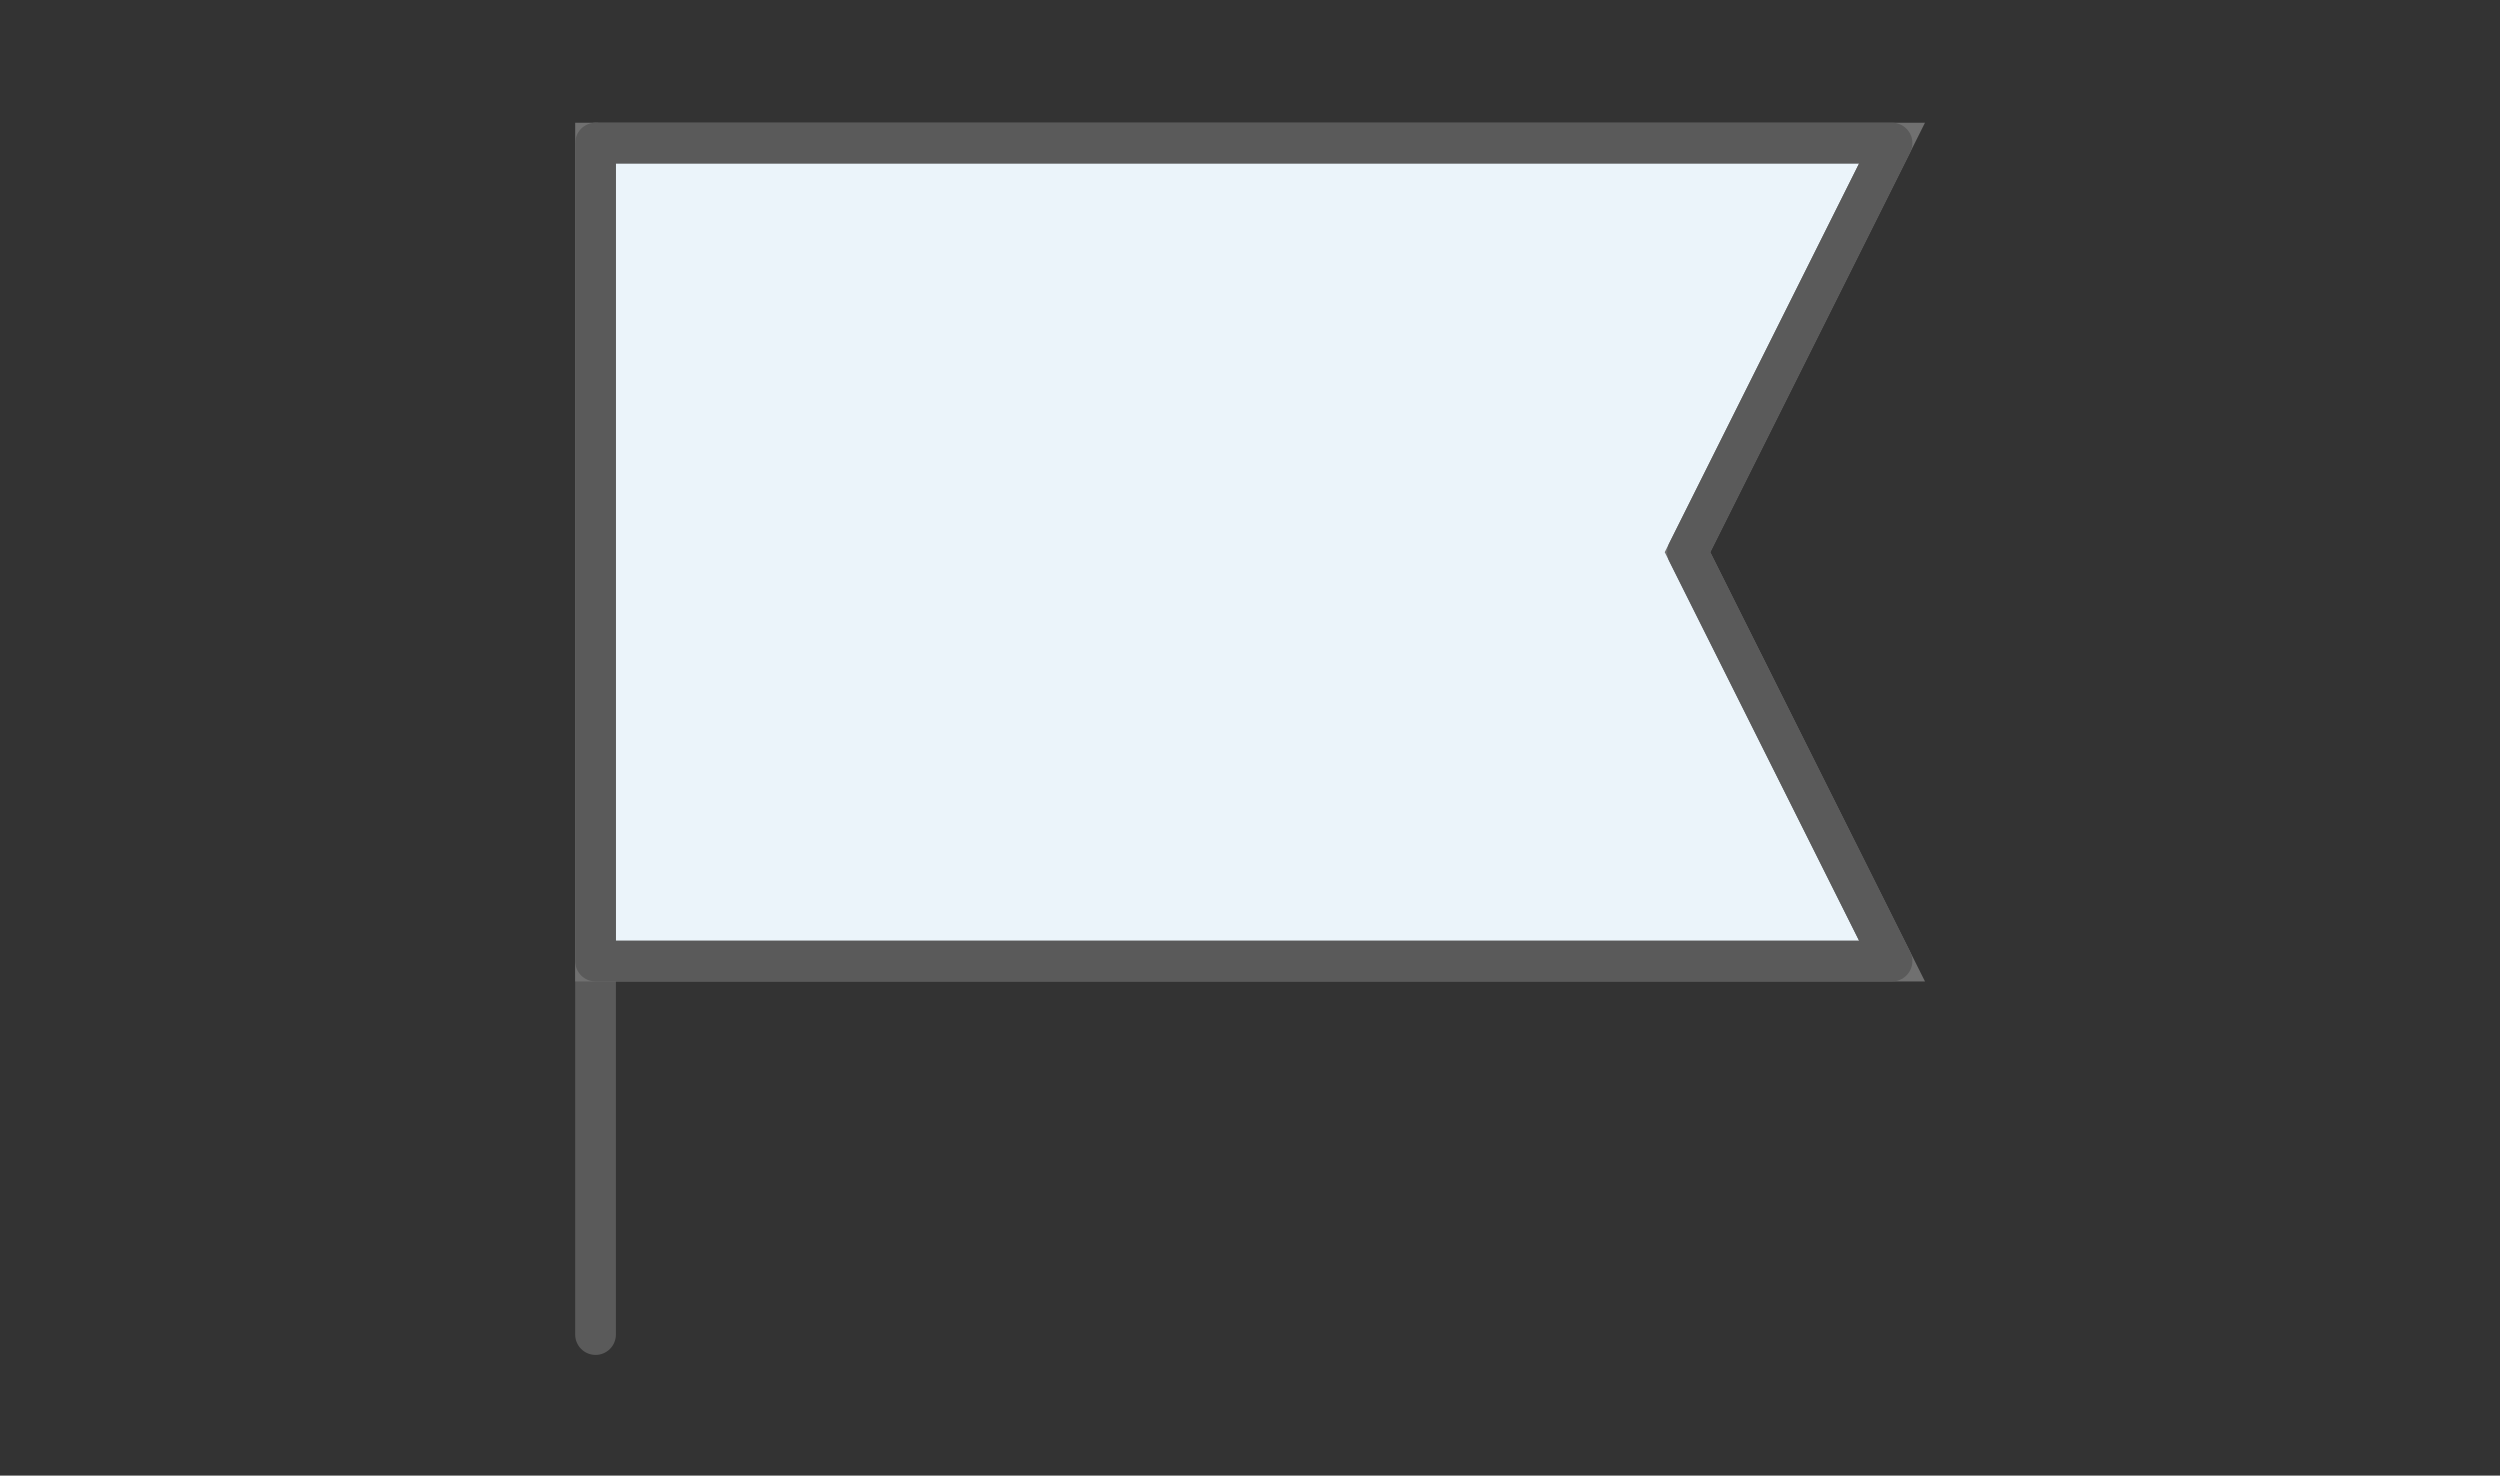
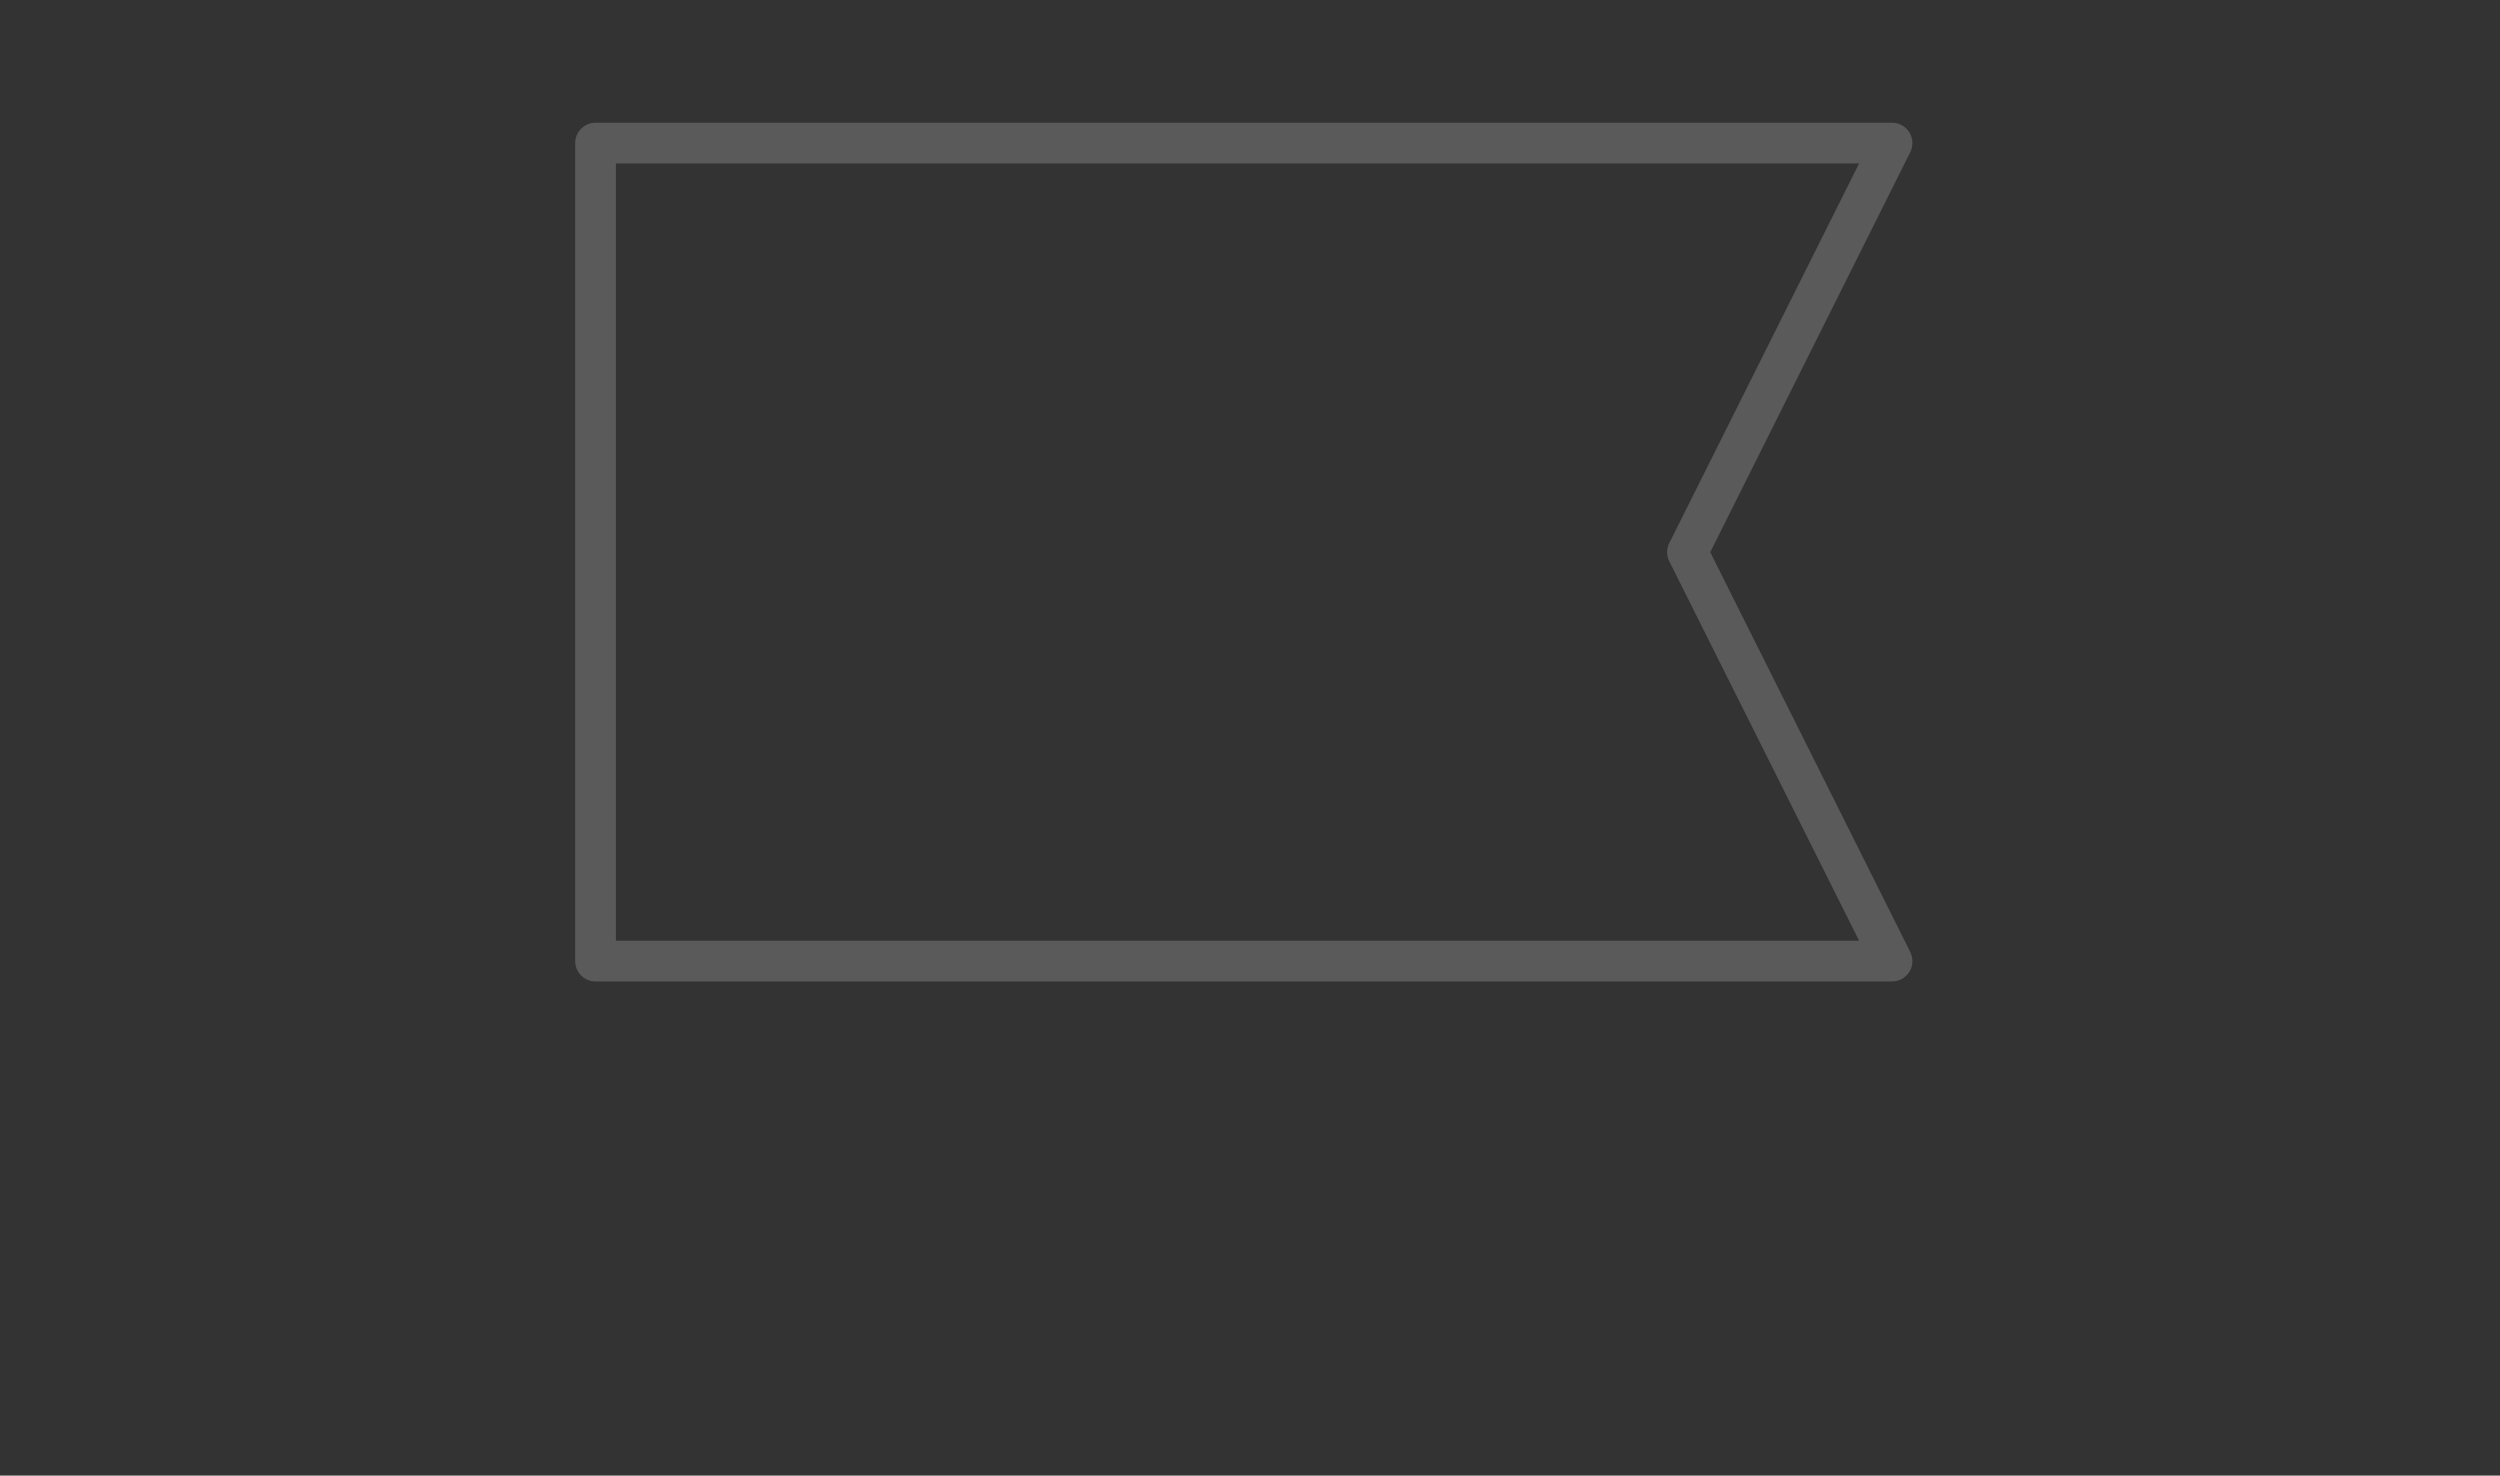
<svg xmlns="http://www.w3.org/2000/svg" id="svg" viewBox="0 0 122.83 72.5">
  <rect x="0" y="0" width="122.83" height="72.5" fill="#333333" stroke="none" />
  <defs>
    <style>.cls-1{fill:#EBF4FA;stroke:#707070;}.cls-1,.cls-2{stroke-width:2px;}.cls-2{fill:none;stroke:#5a5a5a;stroke-linecap:round;stroke-linejoin:round;}</style>
  </defs>
-   <line id="_線_207" class="cls-2" x1="29.26" y1="7.03" x2="29.26" y2="65.57" />
-   <path id="_パス_46502" class="cls-1" d="M29.26,7.03v40.19h63.7l-10.05-20.09,10.05-20.1s-63.7,0-63.7,0Z" />
  <path id="_パス_46503" class="cls-2" d="M29.26,7.03h63.7l-10.05,20.1,10.05,20.09H29.26V7.03Z" />
</svg>